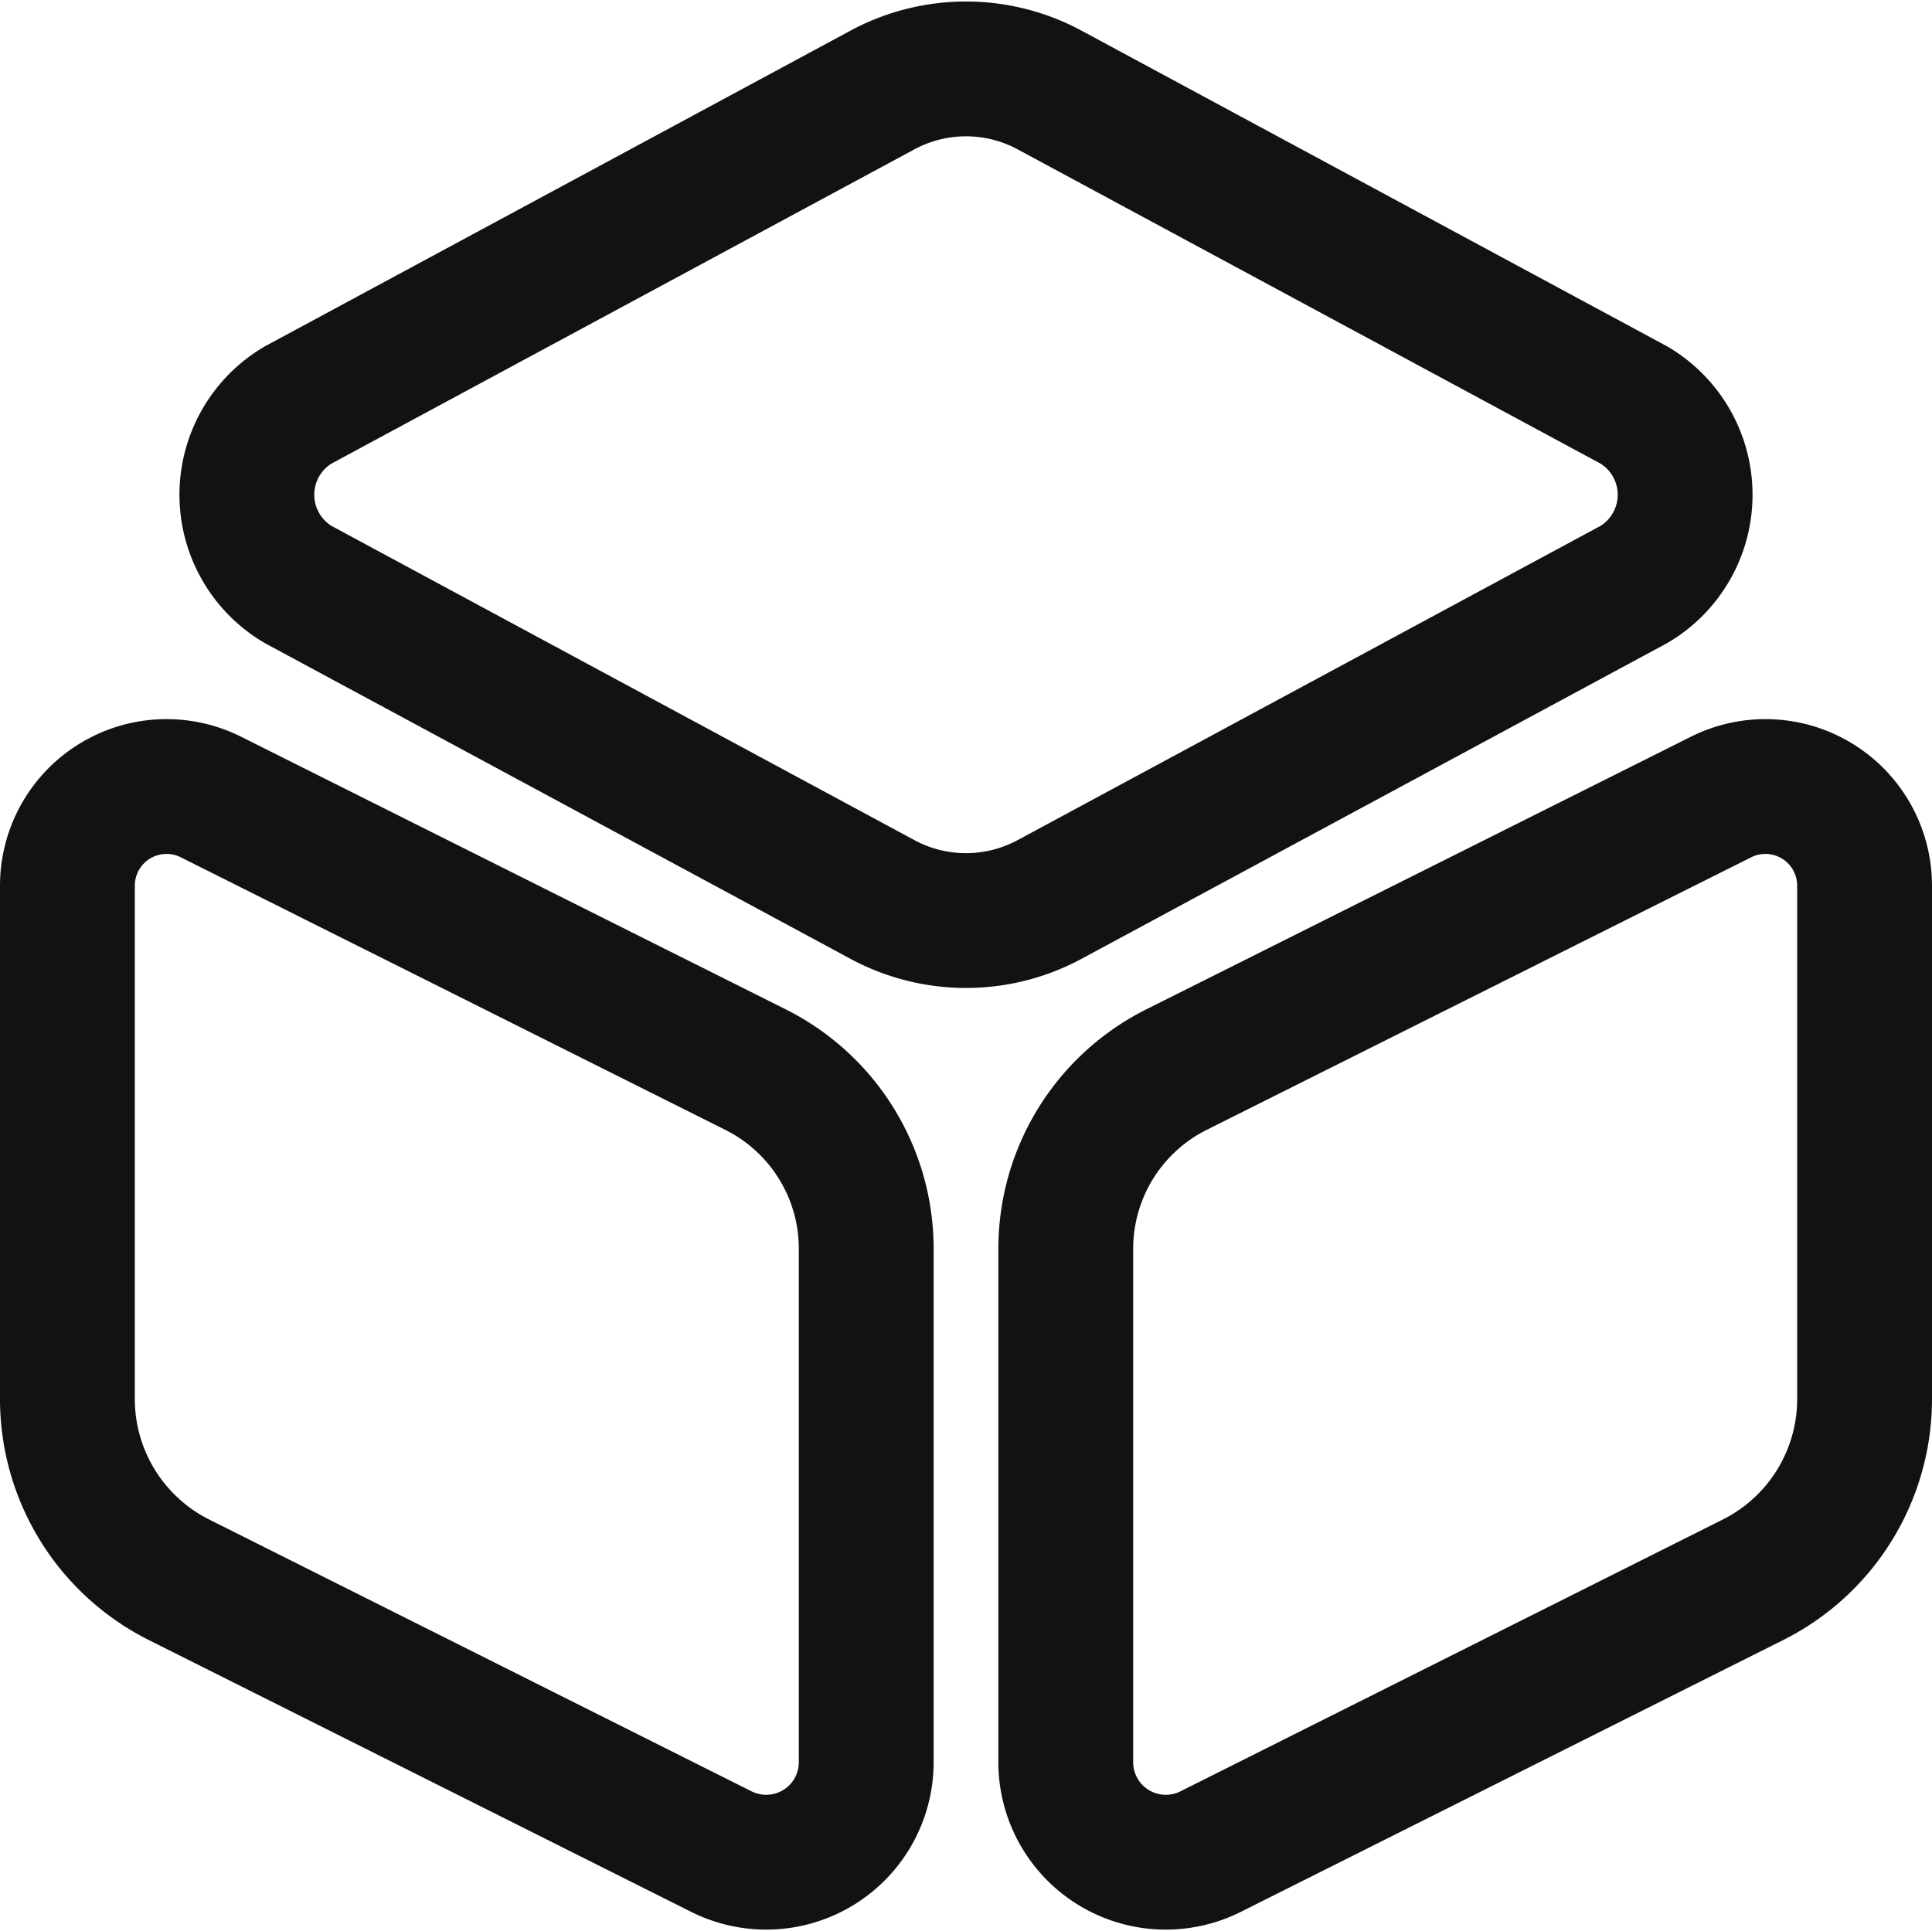
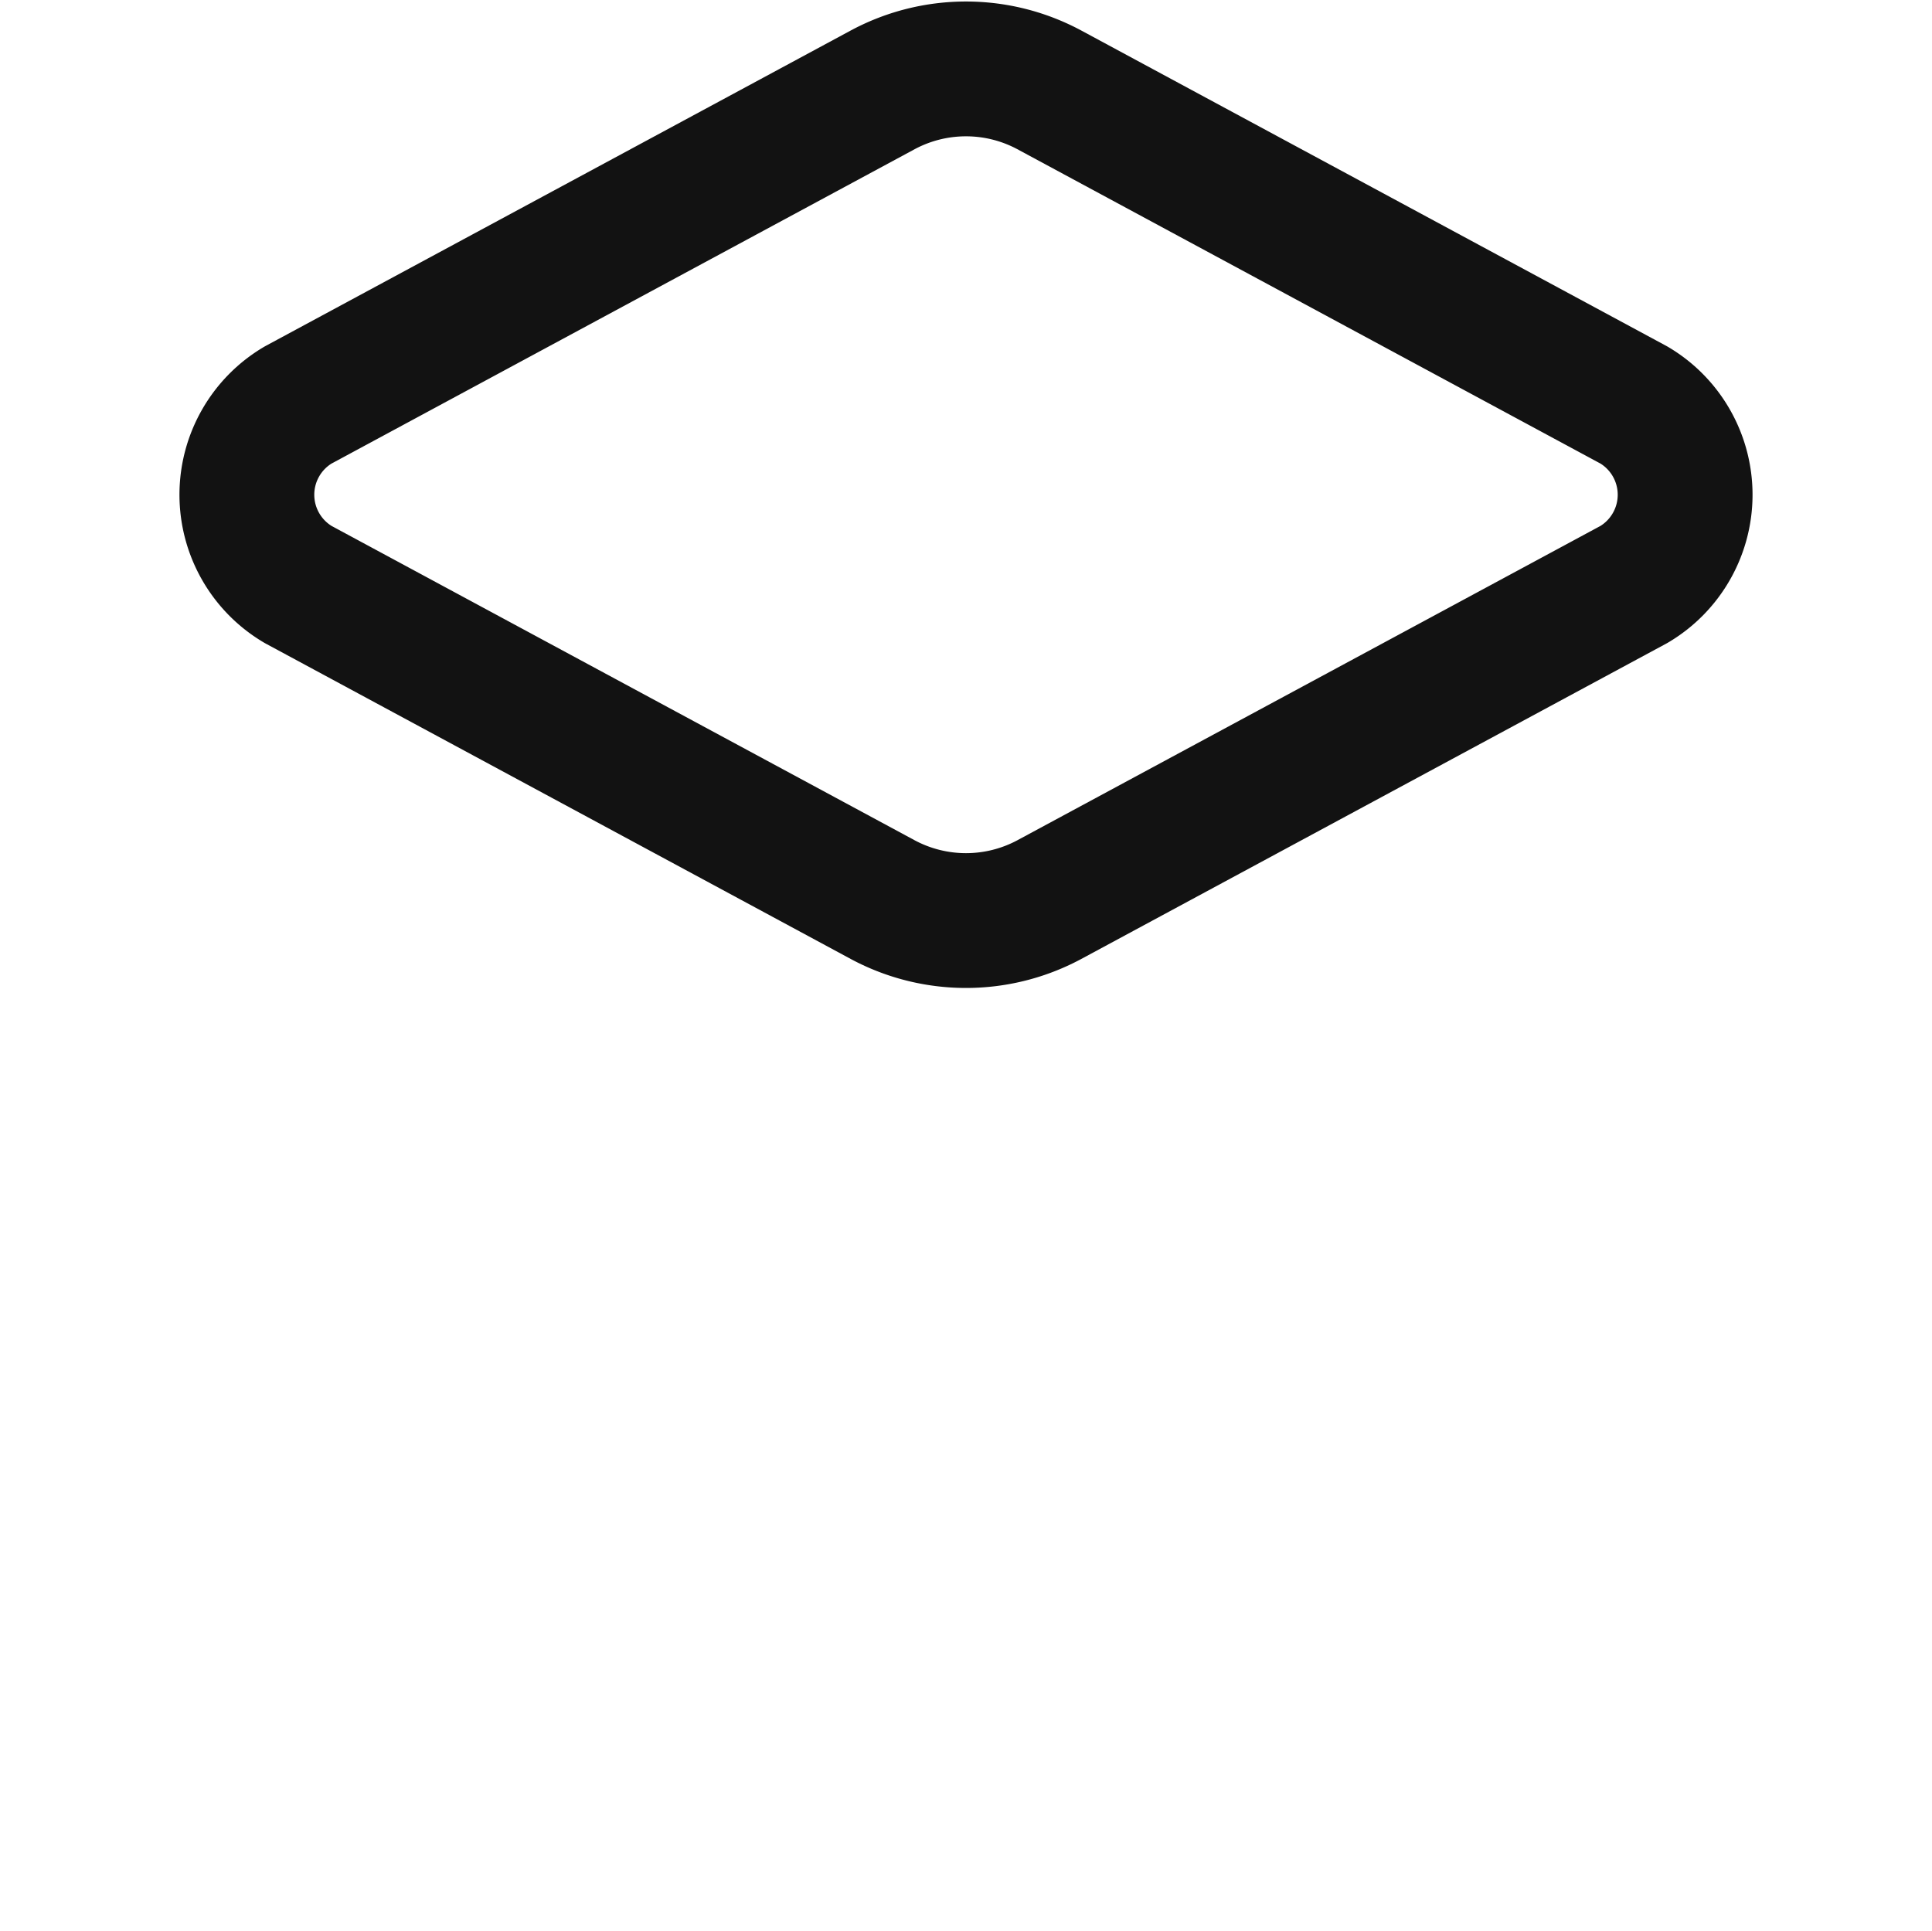
<svg xmlns="http://www.w3.org/2000/svg" width="28.66" height="28.647" viewBox="0 0 28.66 28.647">
  <defs>
    <style>
      .cls-1 {
        fill: none;
        stroke: #121212;
        stroke-linecap: round;
        stroke-linejoin: round;
        stroke-width: 2px;
      }
    </style>
  </defs>
  <g id="Group_16" data-name="Group 16" transform="translate(-1227.67 -2039.989)">
    <path id="Path_1208" data-name="Path 1208" class="cls-1" d="M1121.23,2024.01l8.68,4.68a1.546,1.546,0,0,1,0,2.66l-8.68,4.68a2.614,2.614,0,0,1-2.46,0l-8.68-4.68a1.546,1.546,0,0,1,0-2.66l8.68-4.68A2.613,2.613,0,0,1,1121.23,2024.01Z" transform="translate(122 17.309)" />
-     <path id="Path_1209" data-name="Path 1209" class="cls-1" d="M1108.81,2034.51l8.07,4.04a2.972,2.972,0,0,1,1.64,2.65v7.63a1.484,1.484,0,0,1-2.15,1.32l-8.06-4.04a3,3,0,0,1-1.64-2.66v-7.62A1.471,1.471,0,0,1,1108.81,2034.51Z" transform="translate(122 17.309)" />
-     <path id="Path_1210" data-name="Path 1210" class="cls-1" d="M1131.19,2034.51l-8.07,4.04a2.972,2.972,0,0,0-1.64,2.65v7.63a1.484,1.484,0,0,0,2.15,1.32l8.06-4.04a3,3,0,0,0,1.64-2.66v-7.62A1.471,1.471,0,0,0,1131.19,2034.51Z" transform="translate(122 17.309)" />
  </g>
</svg>